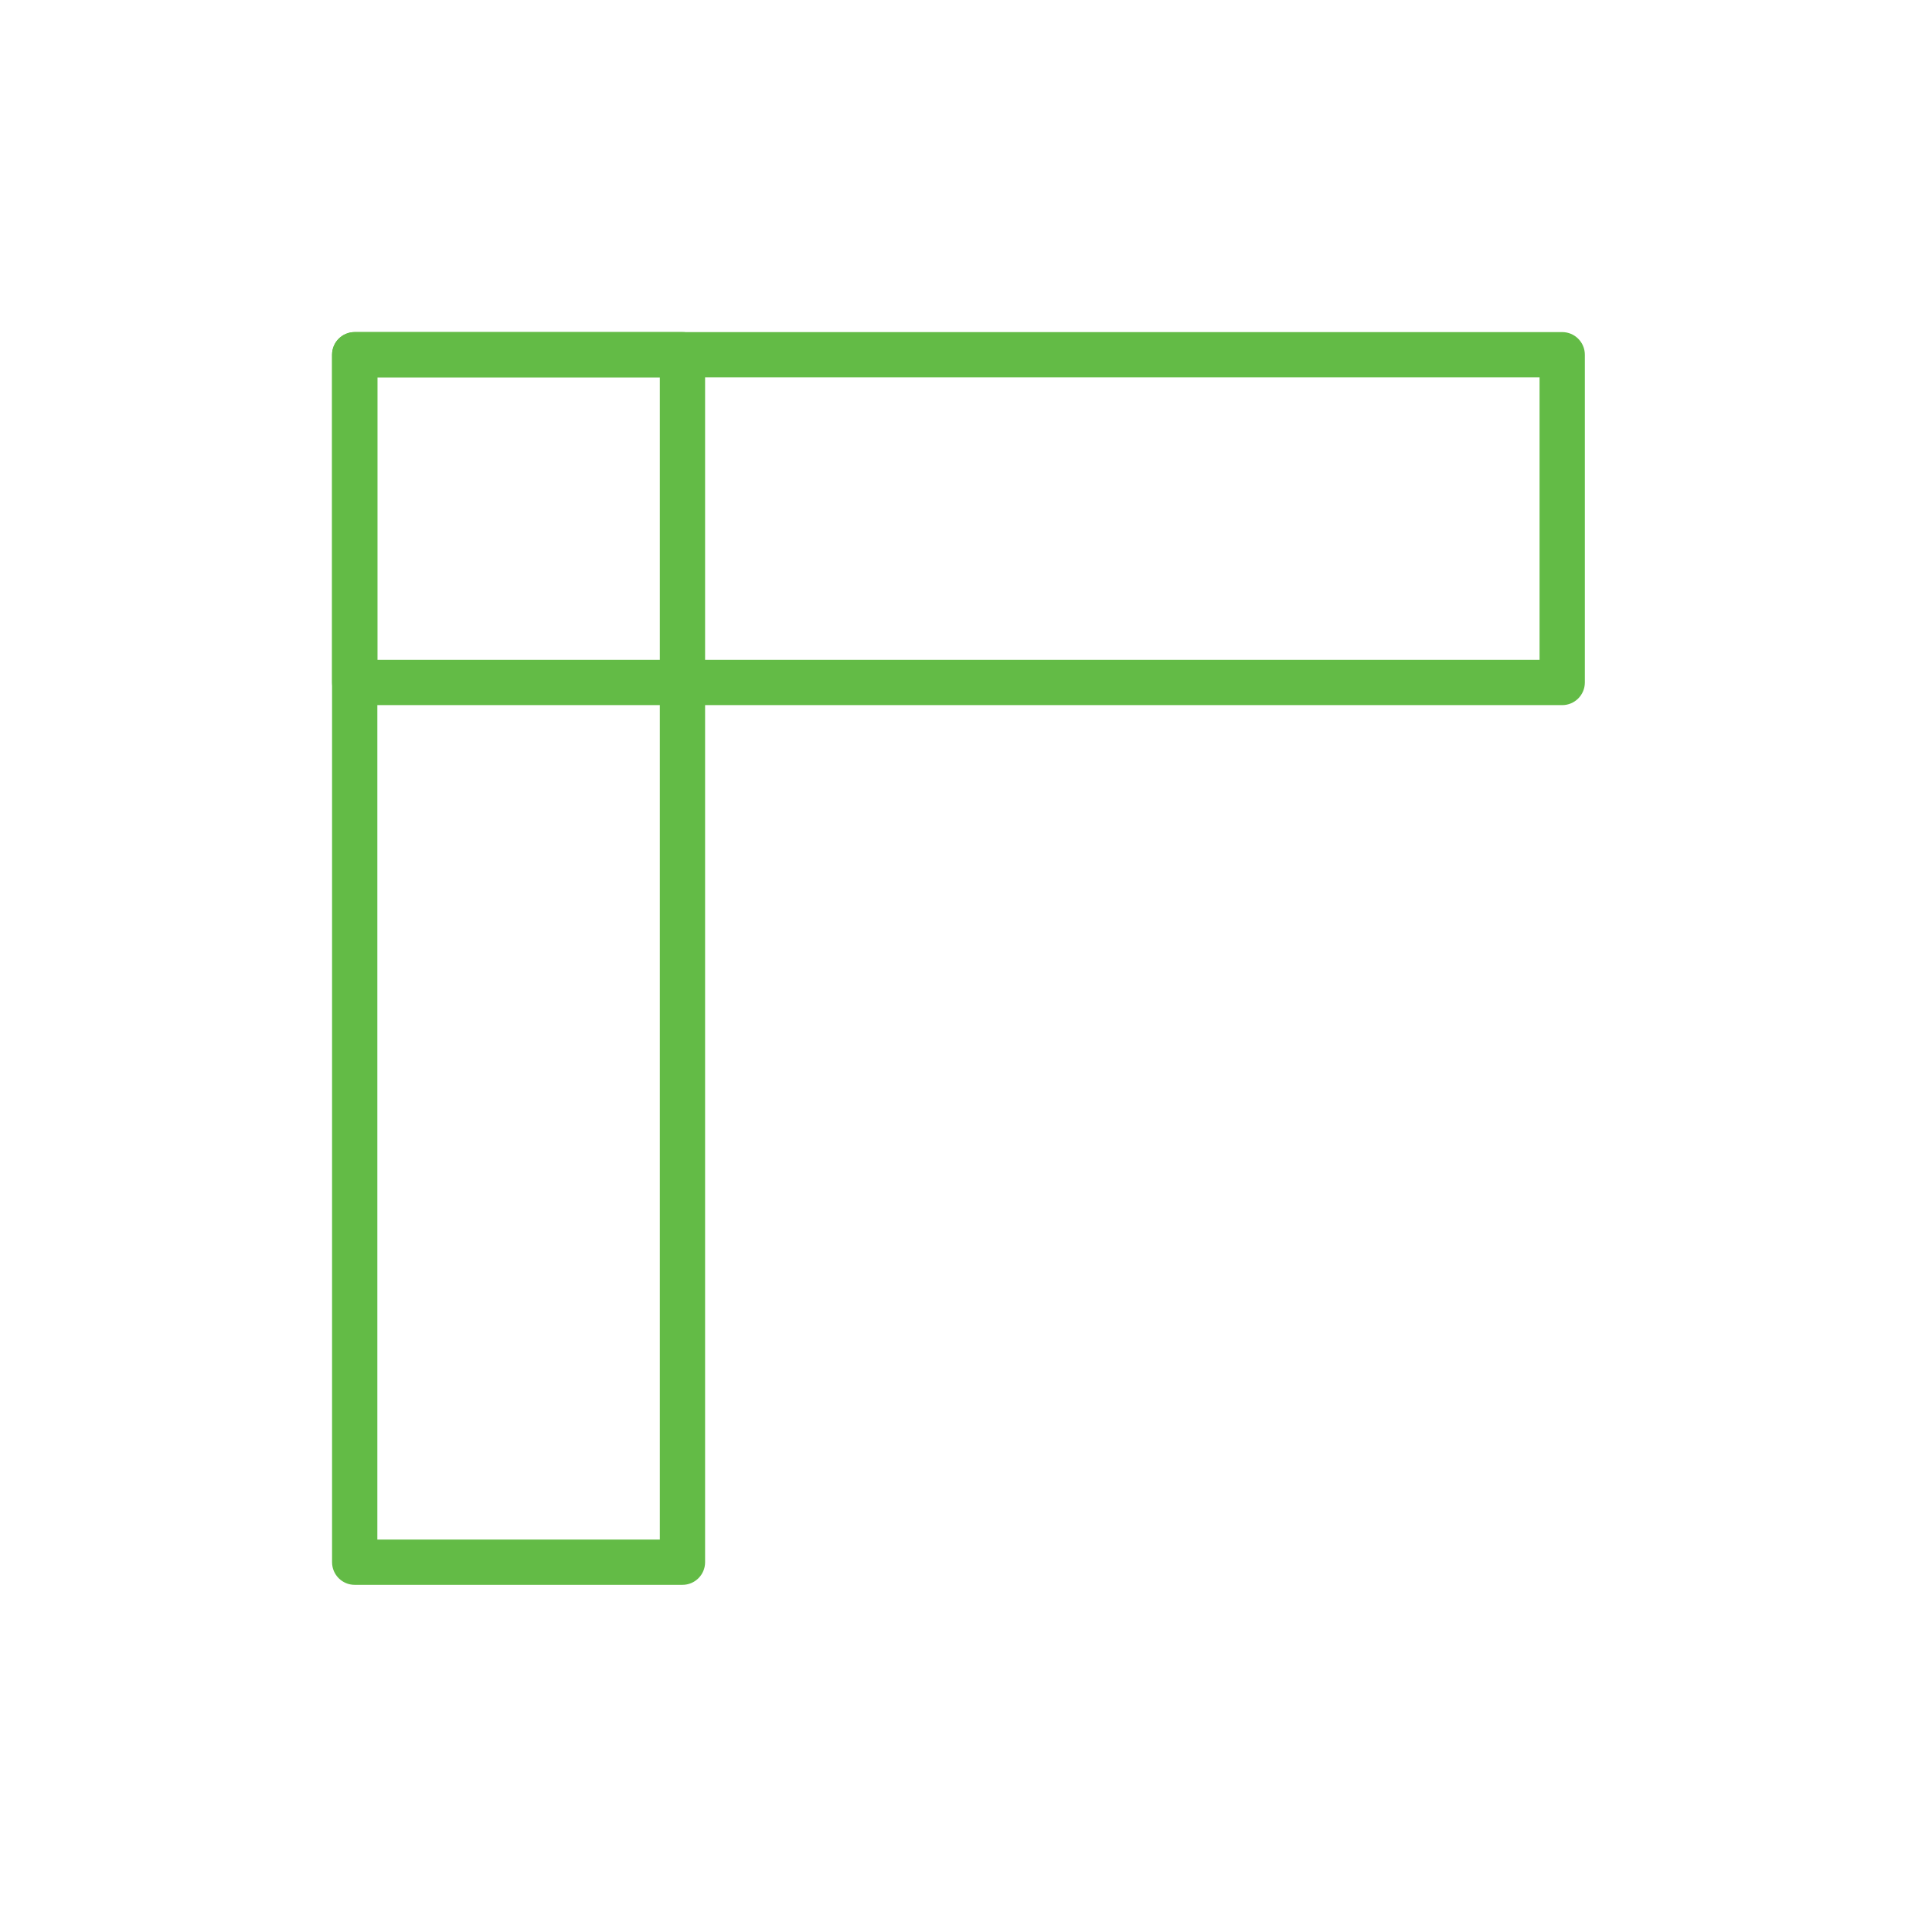
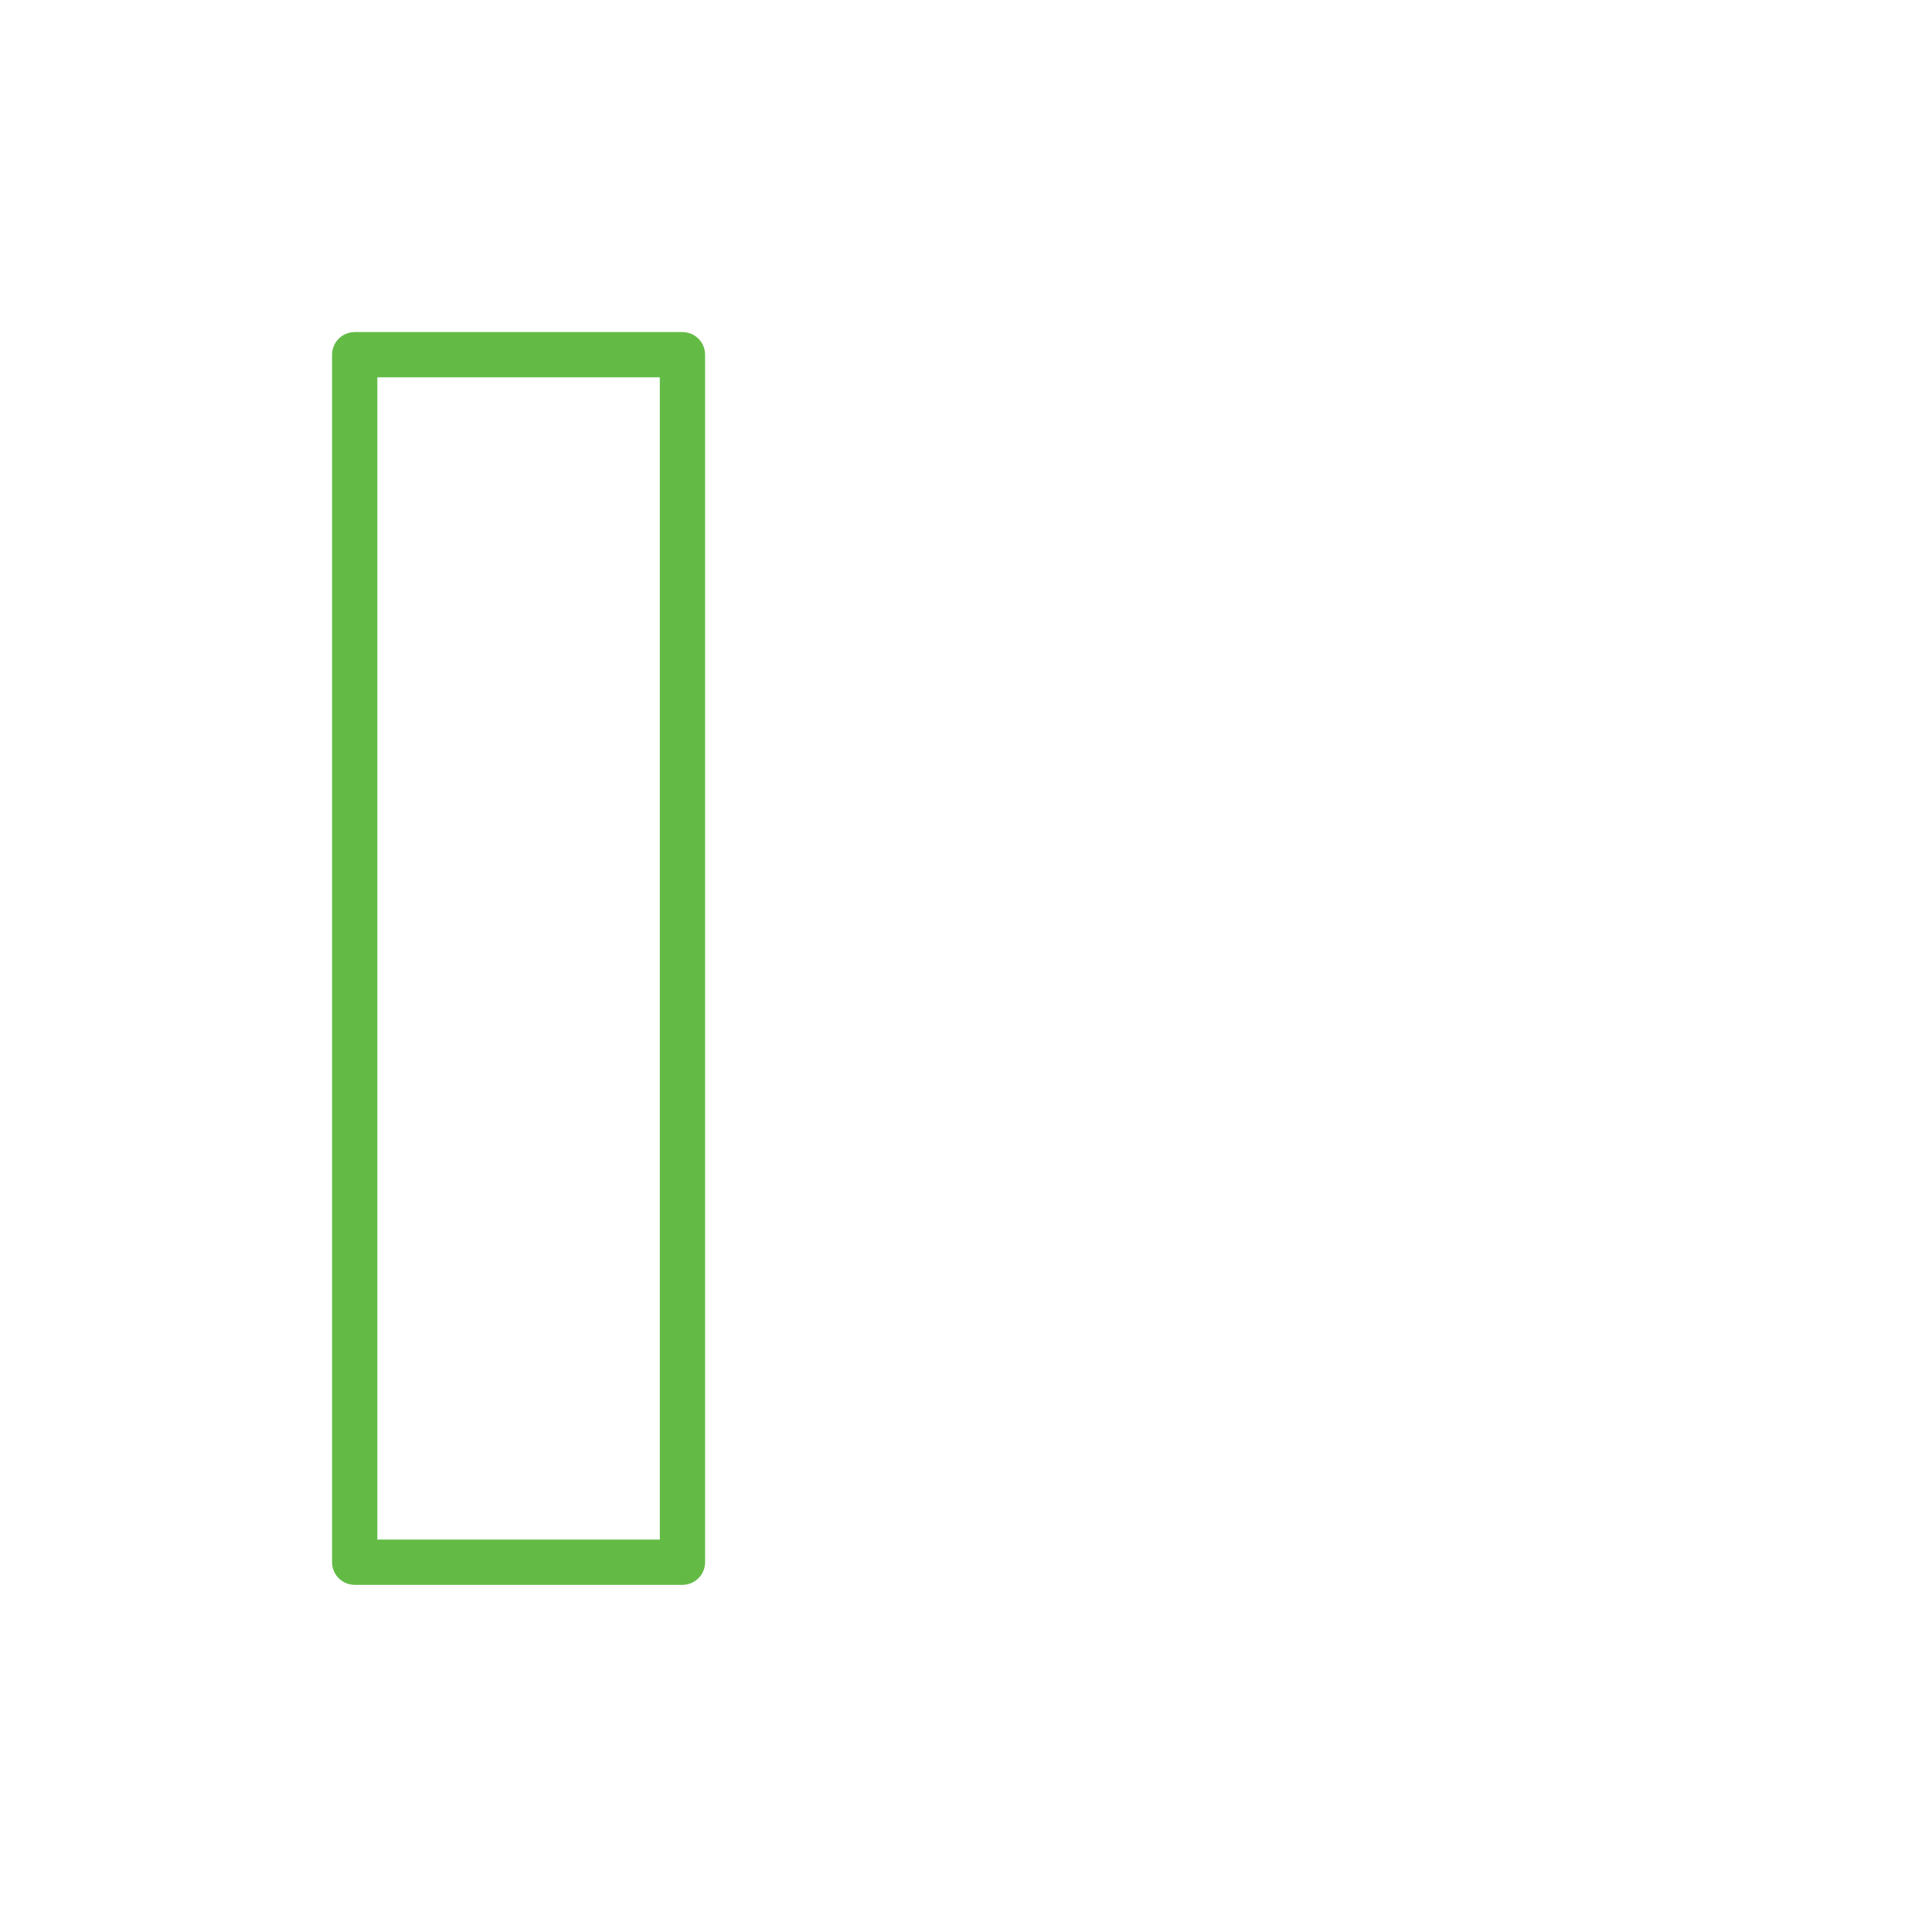
<svg xmlns="http://www.w3.org/2000/svg" width="64px" height="64px" viewBox="0 0 64 64" fill="none" transform="rotate(0) scale(1, 1)">
  <path fill-rule="evenodd" clip-rule="evenodd" d="M11 11.75C11 11.336 11.336 11 11.75 11H22.607C23.021 11 23.357 11.336 23.357 11.75V51.75C23.357 52.164 23.021 52.5 22.607 52.5H11.75C11.336 52.5 11 52.164 11 51.75V11.75ZM12.5 12.5V51H21.857V12.5H12.5Z" fill="#63bb46" />
-   <path fill-rule="evenodd" clip-rule="evenodd" d="M51.75 11.001C52.164 11.001 52.5 11.337 52.5 11.751L52.5 22.608C52.5 23.022 52.164 23.358 51.75 23.358L11.75 23.358C11.336 23.358 11 23.022 11 22.608L11 11.751C11 11.337 11.336 11.001 11.75 11.001L51.75 11.001ZM51 12.501L12.5 12.501L12.5 21.858L51 21.858L51 12.501Z" fill="#63bb46" />
</svg>